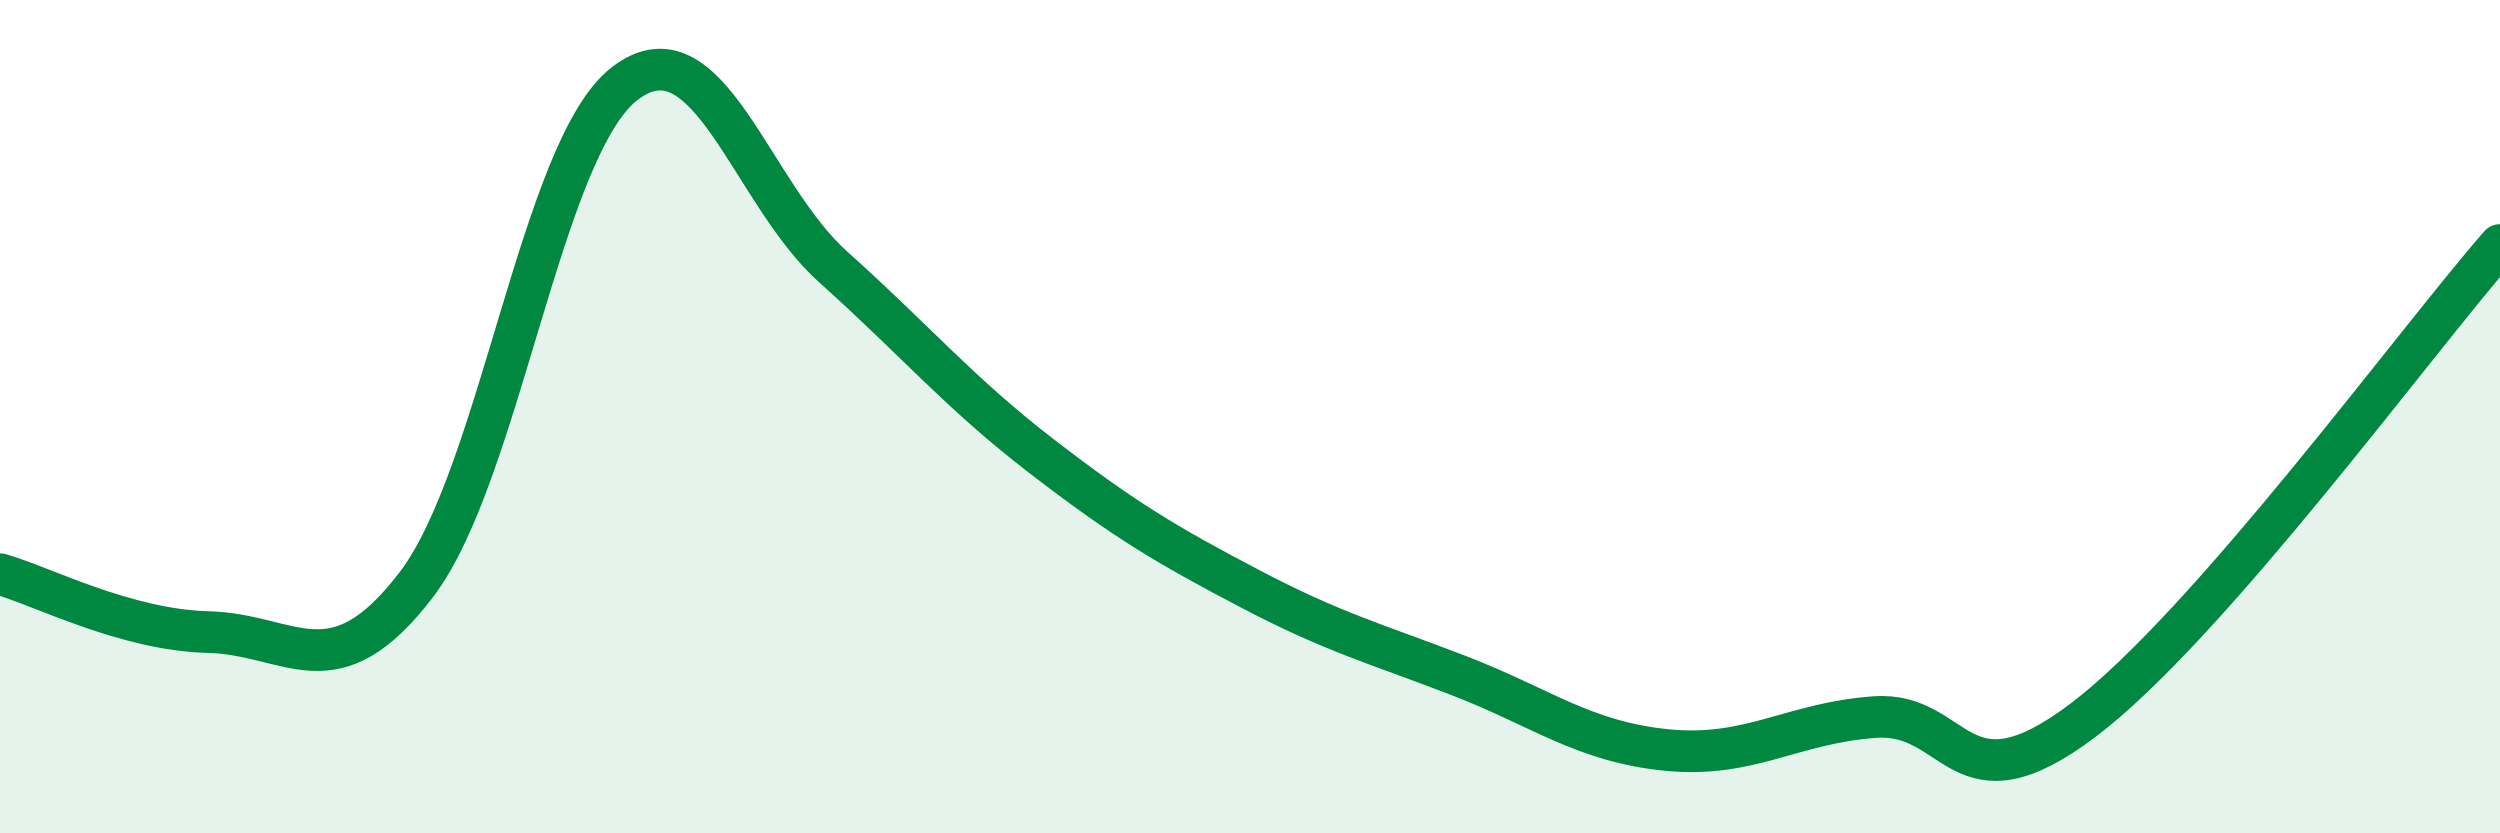
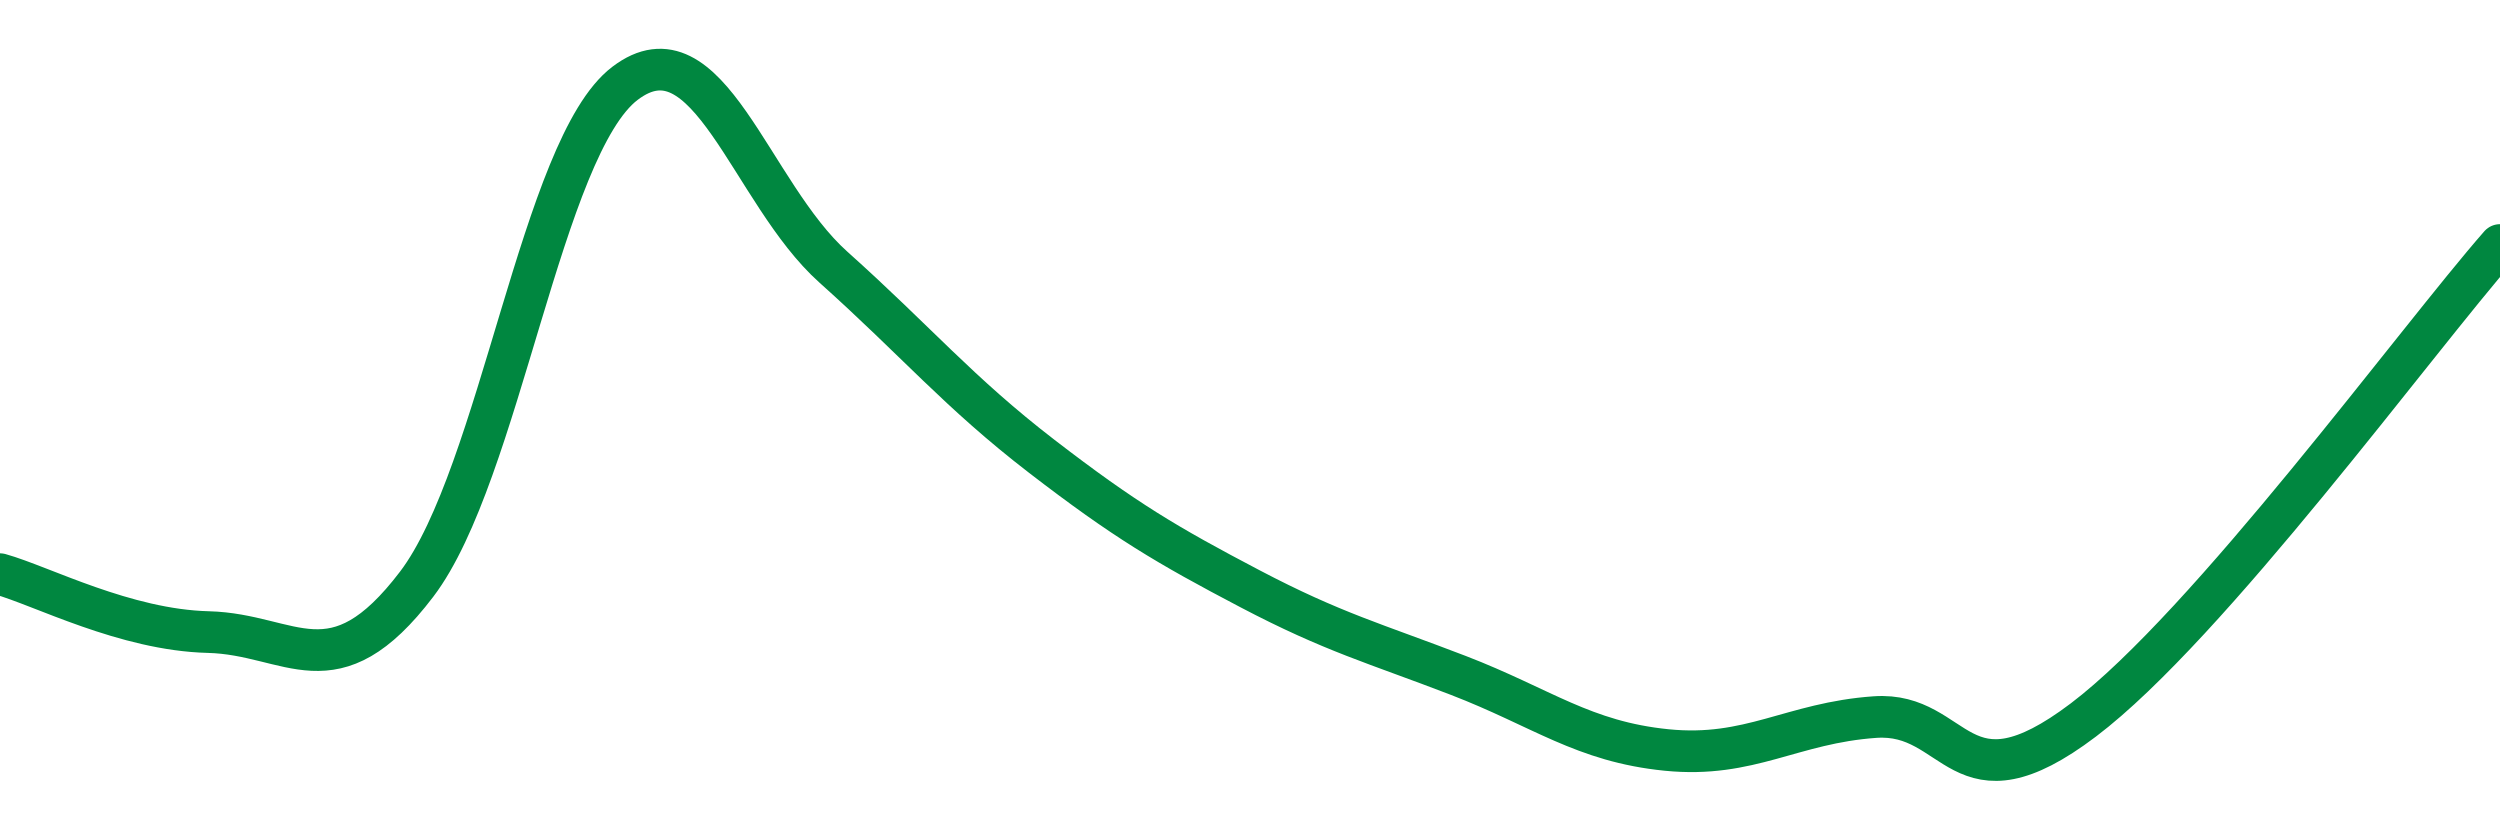
<svg xmlns="http://www.w3.org/2000/svg" width="60" height="20" viewBox="0 0 60 20">
-   <path d="M 0,13.78 C 1,14.06 3,15.12 5,15.17 C 7,15.22 8,16.65 10,14.02 C 12,11.39 13,3.52 15,2 C 17,0.48 18,4.62 20,6.41 C 22,8.2 23,9.41 25,10.95 C 27,12.49 28,13.08 30,14.13 C 32,15.18 33,15.44 35,16.21 C 37,16.98 38,17.8 40,18 C 42,18.2 43,17.35 45,17.21 C 47,17.07 47,19.55 50,17.28 C 53,15.01 58,8.16 60,5.88L60 20L0 20Z" fill="#008740" opacity="0.1" stroke-linecap="round" stroke-linejoin="round" />
  <path d="M 0,13.78 C 1,14.06 3,15.12 5,15.17 C 7,15.22 8,16.65 10,14.02 C 12,11.39 13,3.52 15,2 C 17,0.48 18,4.62 20,6.41 C 22,8.2 23,9.41 25,10.95 C 27,12.49 28,13.08 30,14.13 C 32,15.18 33,15.44 35,16.21 C 37,16.98 38,17.8 40,18 C 42,18.2 43,17.35 45,17.21 C 47,17.07 47,19.55 50,17.28 C 53,15.01 58,8.16 60,5.88" stroke="#008740" stroke-width="1" fill="none" stroke-linecap="round" stroke-linejoin="round" />
</svg>